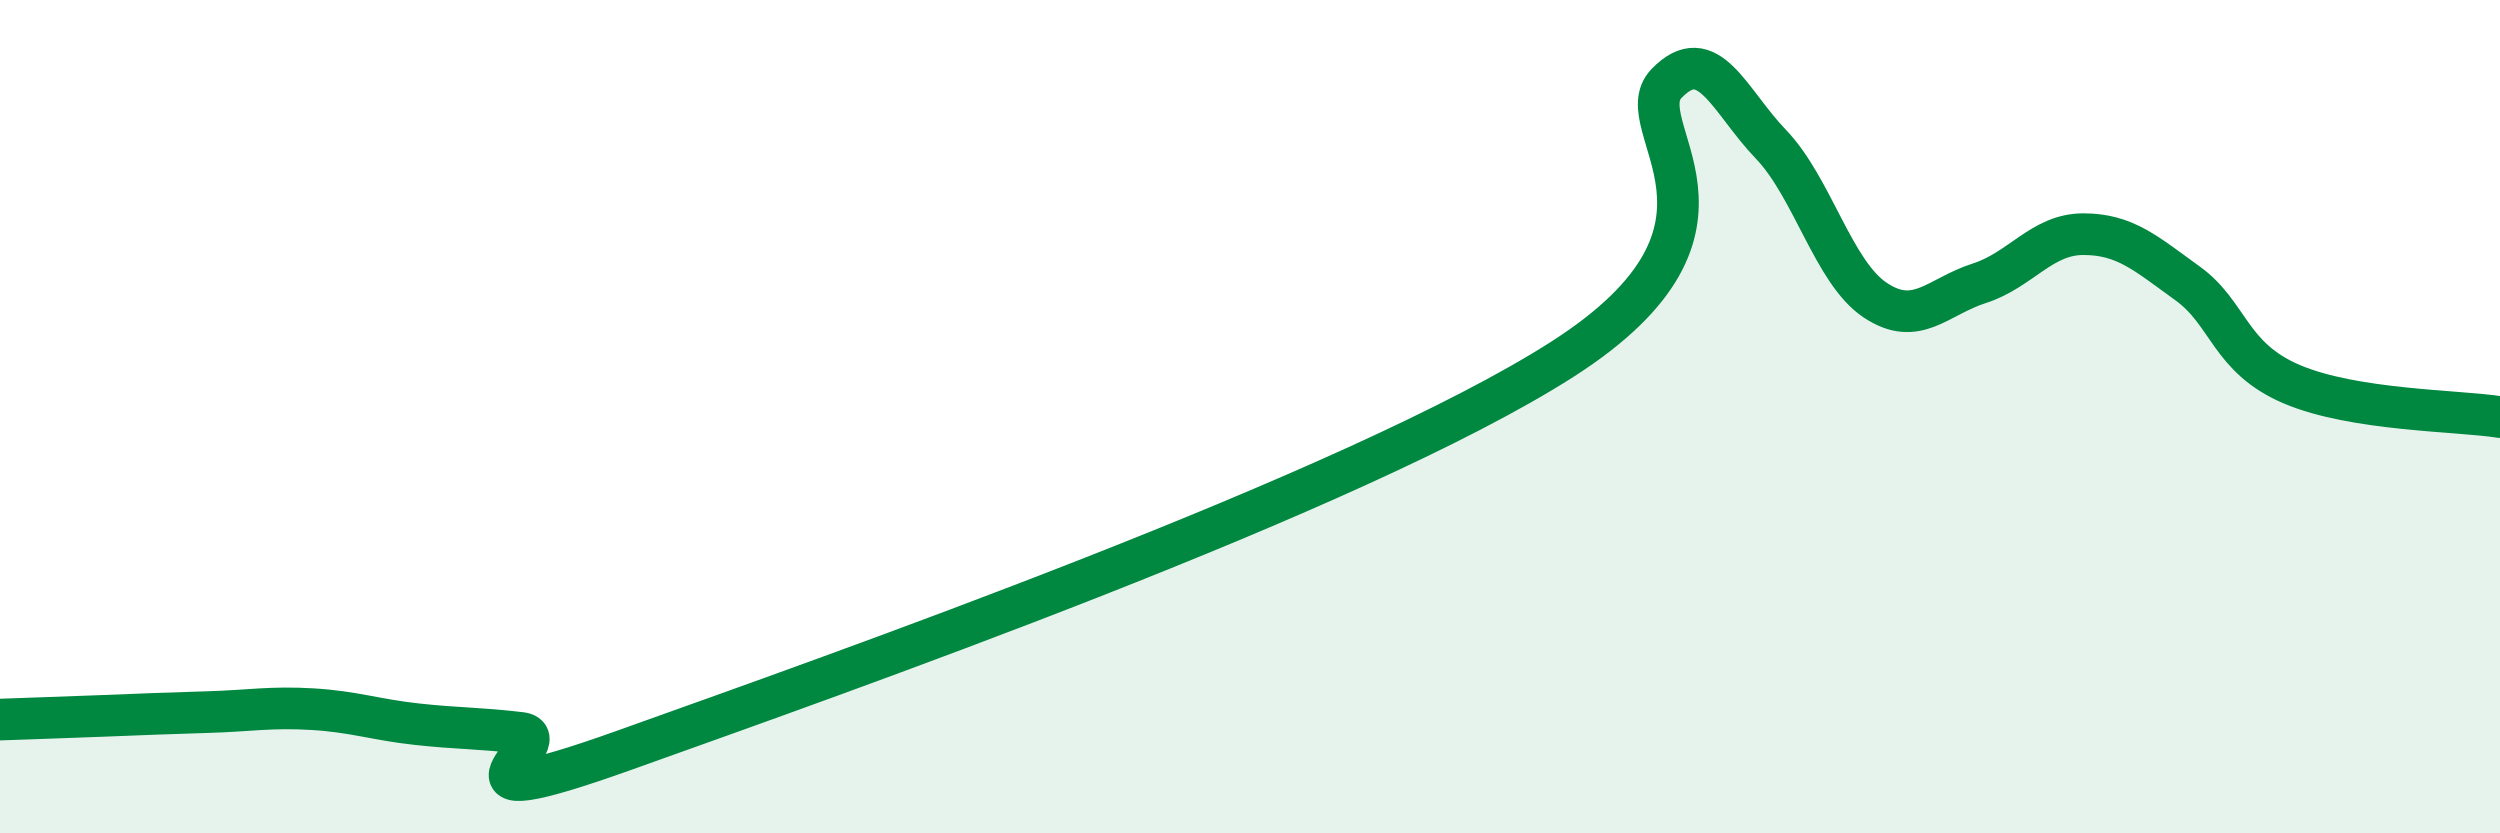
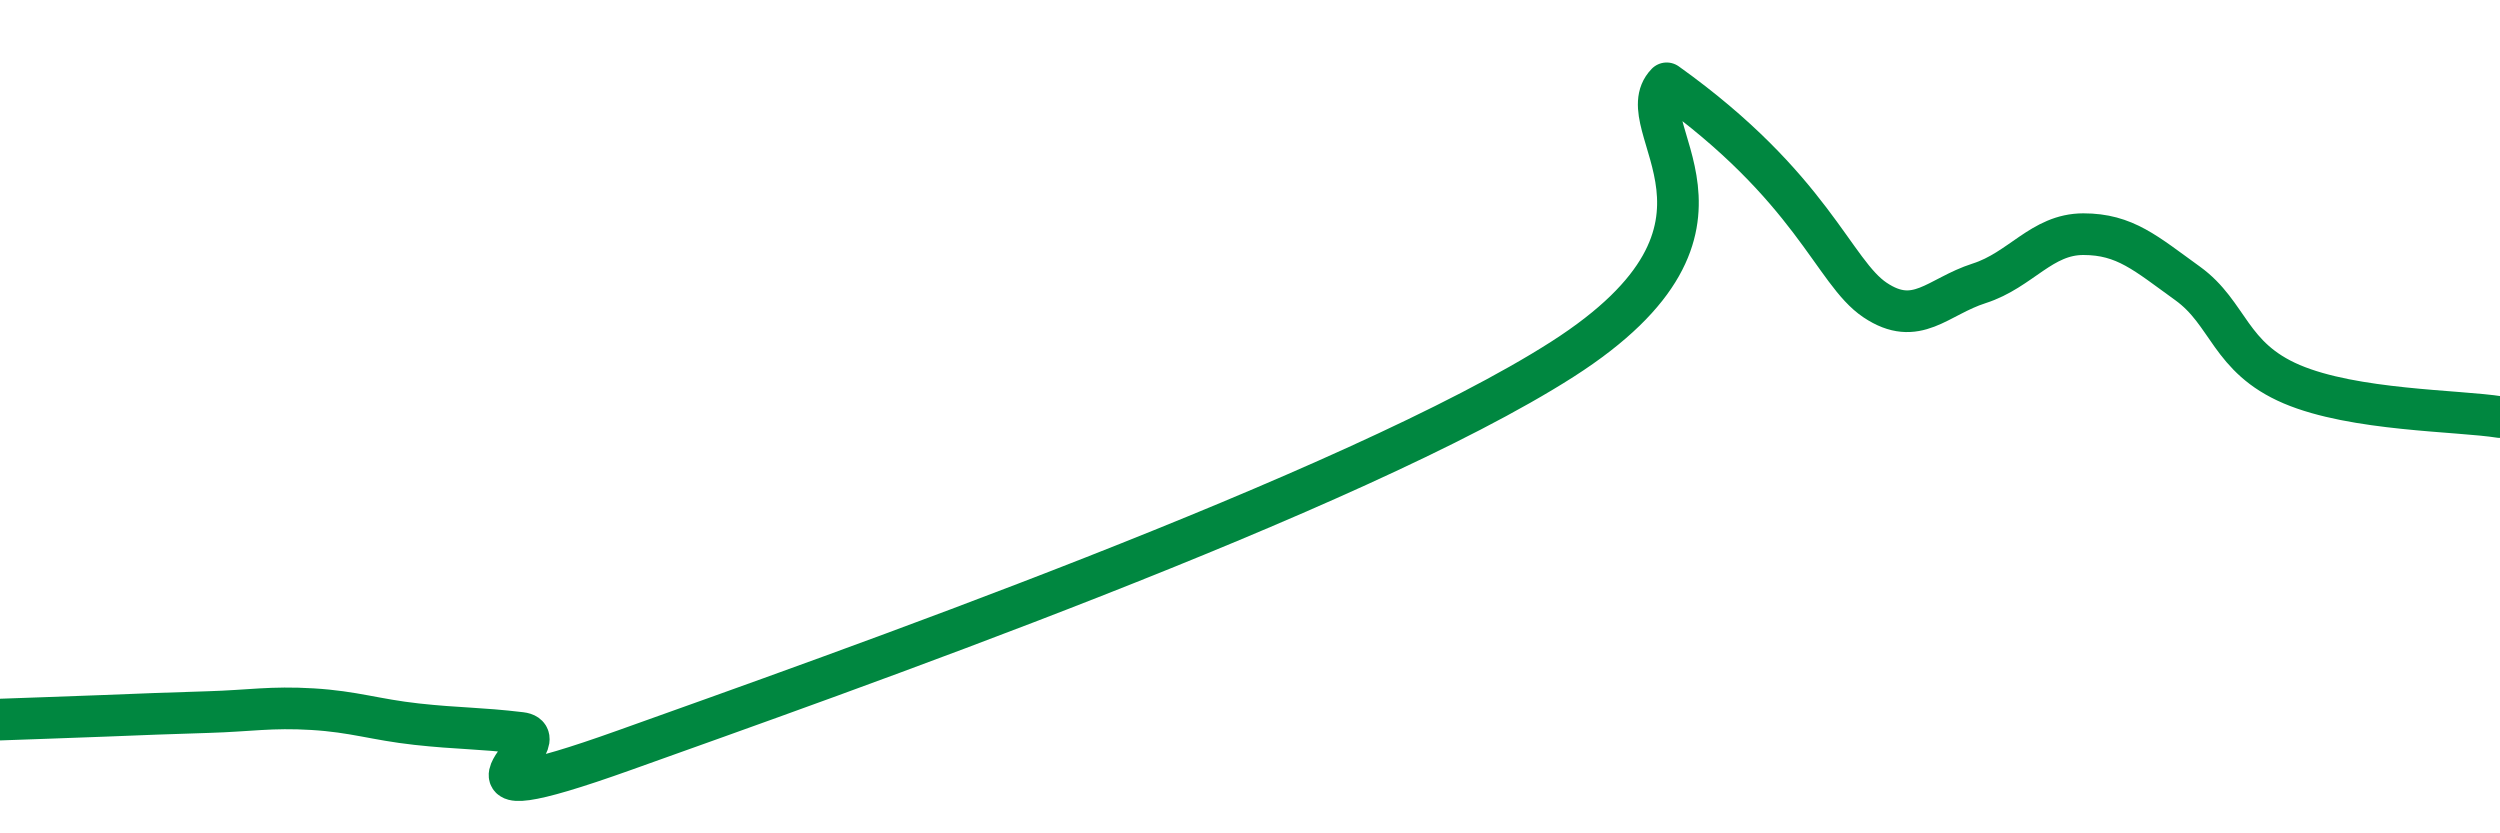
<svg xmlns="http://www.w3.org/2000/svg" width="60" height="20" viewBox="0 0 60 20">
-   <path d="M 0,17.27 C 0.5,17.25 1.5,17.22 2.5,17.18 C 3.5,17.14 4,17.12 5,17.09 C 6,17.06 6.5,16.96 7.5,17.02 C 8.5,17.08 9,17.27 10,17.38 C 11,17.49 11.5,17.47 12.5,17.59 C 13.5,17.71 10,19.79 15,18 C 20,16.21 32.5,11.82 37.5,8.62 C 42.5,5.42 39,3.03 40,2 C 41,0.97 41.5,2.42 42.5,3.46 C 43.5,4.5 44,6.53 45,7.2 C 46,7.87 46.5,7.12 47.5,6.8 C 48.5,6.48 49,5.62 50,5.62 C 51,5.62 51.5,6.08 52.5,6.8 C 53.5,7.52 53.5,8.58 55,9.22 C 56.5,9.86 59,9.85 60,10.01L60 20L0 20Z" fill="#008740" opacity="0.1" stroke-linecap="round" stroke-linejoin="round" />
-   <path d="M 0,17.27 C 0.5,17.25 1.5,17.22 2.5,17.18 C 3.5,17.14 4,17.12 5,17.09 C 6,17.06 6.5,16.96 7.5,17.02 C 8.5,17.08 9,17.27 10,17.38 C 11,17.49 11.5,17.47 12.5,17.59 C 13.5,17.71 10,19.79 15,18 C 20,16.21 32.5,11.82 37.5,8.62 C 42.5,5.42 39,3.03 40,2 C 41,0.97 41.5,2.42 42.5,3.46 C 43.5,4.5 44,6.53 45,7.2 C 46,7.87 46.5,7.12 47.5,6.8 C 48.5,6.48 49,5.62 50,5.62 C 51,5.62 51.5,6.08 52.5,6.8 C 53.5,7.52 53.5,8.58 55,9.22 C 56.5,9.86 59,9.85 60,10.01" stroke="#008740" stroke-width="1" fill="none" stroke-linecap="round" stroke-linejoin="round" />
+   <path d="M 0,17.27 C 0.5,17.25 1.5,17.22 2.5,17.18 C 3.5,17.14 4,17.12 5,17.09 C 6,17.06 6.5,16.96 7.5,17.02 C 8.5,17.08 9,17.27 10,17.38 C 11,17.49 11.5,17.47 12.5,17.59 C 13.5,17.71 10,19.79 15,18 C 20,16.21 32.5,11.82 37.5,8.62 C 42.5,5.42 39,3.03 40,2 C 43.5,4.5 44,6.53 45,7.2 C 46,7.87 46.5,7.12 47.5,6.8 C 48.5,6.48 49,5.62 50,5.62 C 51,5.62 51.5,6.08 52.5,6.8 C 53.5,7.52 53.5,8.58 55,9.22 C 56.5,9.86 59,9.85 60,10.01" stroke="#008740" stroke-width="1" fill="none" stroke-linecap="round" stroke-linejoin="round" />
</svg>